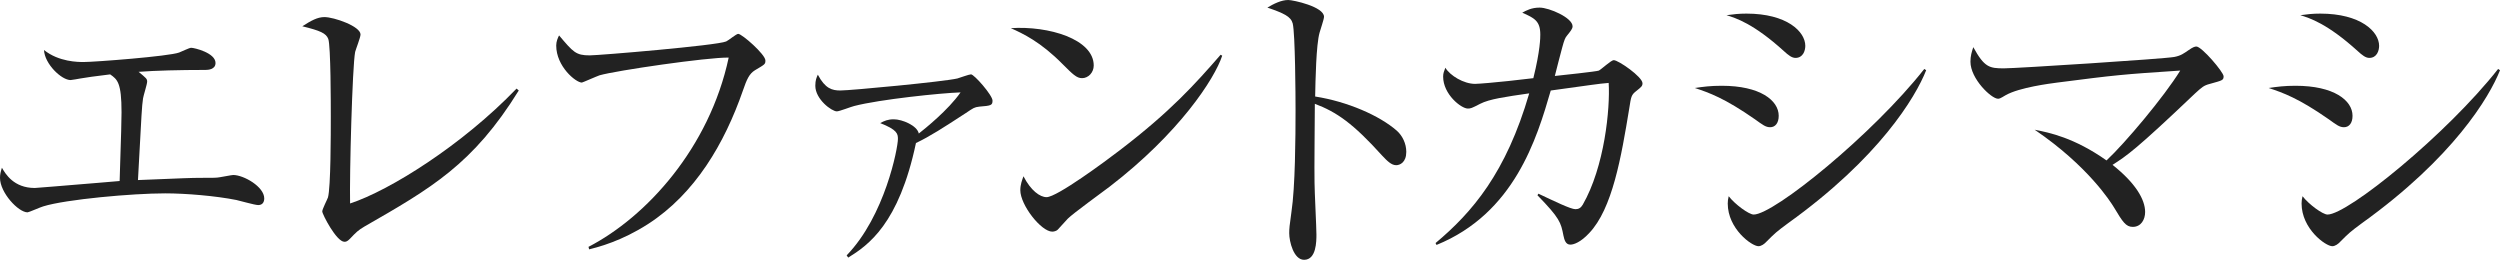
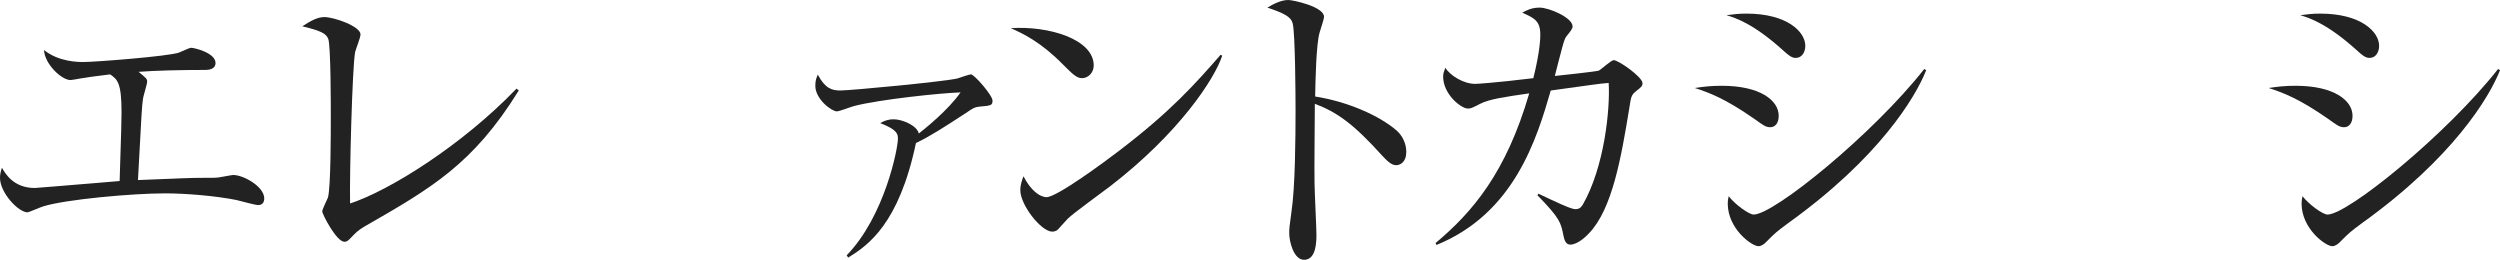
<svg xmlns="http://www.w3.org/2000/svg" version="1.1" id="レイヤー_1" x="0px" y="0px" viewBox="0 0 189.611 19.706" enable-background="new 0 0 189.611 19.706" xml:space="preserve">
  <g>
    <path fill="#222222" d="M19.586,15.553c-0.264,0-1.416-0.336-1.656-0.384c-1.56-0.312-3.84-0.504-5.4-0.504   c-2.496,0-7.536,0.456-9.24,0.984c-0.192,0.048-1.104,0.456-1.2,0.456C1.393,16.105,0,14.617,0,13.489   c0-0.264,0.049-0.456,0.145-0.768c0.264,0.456,0.888,1.536,2.496,1.536c0.168,0,2.641-0.216,2.977-0.24   c0.552-0.048,2.976-0.24,3.456-0.288c0.12-3.792,0.144-4.584,0.144-5.208c0-2.256-0.312-2.496-0.863-2.88   C6.865,5.833,6.793,5.833,6.097,5.952c-0.12,0.024-0.672,0.12-0.744,0.12c-0.695,0-1.968-1.224-2.016-2.28   c1.128,0.912,2.616,0.912,3,0.912c0.84,0,6.48-0.432,7.249-0.72c0.144-0.048,0.768-0.36,0.912-0.36   c0.239,0,1.848,0.384,1.848,1.152c0,0.504-0.576,0.528-0.768,0.528c-1.969,0-3.816,0.048-5.064,0.144   c0.575,0.48,0.647,0.528,0.647,0.744c0,0.192-0.288,1.08-0.312,1.272c-0.097,0.696-0.097,0.888-0.385,6.193   c3.601-0.144,3.984-0.168,4.801-0.168c1.032,0,1.128,0,1.416-0.048c0.192-0.024,0.889-0.168,1.008-0.168   c0.793,0,2.353,0.888,2.353,1.776C20.042,15.313,19.922,15.553,19.586,15.553z" />
    <path fill="#222222" d="M27.633,17.186c-0.48,0.288-0.601,0.408-1.104,0.936c-0.192,0.192-0.288,0.216-0.408,0.216   c-0.6,0-1.68-2.088-1.68-2.304c0-0.168,0.384-0.912,0.432-1.056c0.216-0.744,0.216-4.896,0.216-6.121c0-0.912,0-5.376-0.191-5.904   c-0.168-0.432-0.601-0.624-1.969-0.96C23.6,1.56,24.08,1.296,24.608,1.296c0.72,0,2.736,0.696,2.736,1.32   c0,0.216-0.36,1.128-0.408,1.32c-0.216,1.128-0.433,9.289-0.384,11.497c3-0.984,8.521-4.44,12.625-8.713l0.168,0.144   C35.889,12.457,32.697,14.281,27.633,17.186z" />
-     <path fill="#222222" d="M57.259,5.328c-0.432,0.264-0.624,0.696-0.912,1.536c-1.392,4.009-3.624,7.825-7.2,10.129   c-2.017,1.296-3.721,1.729-4.465,1.92l-0.048-0.192c4.368-2.256,9.169-7.489,10.633-14.354c-1.632-0.024-8.545,0.984-9.793,1.344   c-0.216,0.072-1.296,0.552-1.344,0.552c-0.456,0-1.944-1.224-1.944-2.809c0-0.312,0.12-0.576,0.216-0.768   C43.481,3.96,43.674,4.2,44.73,4.2c0.672,0,9.625-0.744,10.345-1.056c0.169-0.072,0.769-0.576,0.912-0.576   c0.288,0,2.064,1.561,2.064,2.017C58.051,4.872,58.027,4.872,57.259,5.328z" />
    <path fill="#222222" d="M74.27,8.088c-0.384,0.048-0.432,0.096-1.008,0.48c-1.729,1.128-2.736,1.776-3.792,2.28   c-1.297,6.145-3.625,7.753-5.137,8.689l-0.12-0.168c2.904-3,3.889-8.137,3.889-8.833c0-0.384-0.049-0.696-1.345-1.2   c0.312-0.168,0.576-0.288,1.032-0.288c0.648,0,1.776,0.48,1.896,1.08c0.456-0.36,2.231-1.776,3.168-3.121   c-1.488,0.048-6.12,0.528-8.064,1.032c-0.216,0.048-1.128,0.408-1.32,0.408c-0.384,0-1.632-0.912-1.632-1.944   c0-0.432,0.096-0.624,0.191-0.84c0.553,1.056,1.08,1.2,1.704,1.2c0.792,0,7.873-0.672,8.881-0.912   c0.168-0.048,0.889-0.312,1.032-0.312c0.24,0,1.632,1.584,1.632,1.992C75.277,7.993,75.158,8.017,74.27,8.088z" />
    <path fill="#222222" d="M82.066,5.928c-0.408,0-0.696-0.288-1.465-1.056c-1.68-1.704-3.023-2.328-3.936-2.736   c2.88-0.192,6.288,0.84,6.288,2.832C82.954,5.496,82.546,5.928,82.066,5.928z M84.154,14.161c-0.504,0.384-2.76,2.016-3.168,2.424   c-0.12,0.12-0.648,0.72-0.769,0.84c-0.096,0.096-0.288,0.144-0.408,0.144c-0.84,0-2.424-2.016-2.424-3.144   c0-0.432,0.144-0.792,0.24-1.056c0.552,1.08,1.248,1.584,1.752,1.584c0.792,0,4.513-2.76,5.545-3.552   c3.864-2.952,5.712-5.017,7.656-7.249l0.12,0.072C92.123,5.977,89.435,10.104,84.154,14.161z" />
    <path fill="#222222" d="M105.892,12.529c-0.36,0-0.672-0.312-1.057-0.72c-2.208-2.448-3.456-3.312-5.112-3.937   c0,0.936-0.048,5.112-0.023,5.977c0,0.624,0.144,3.384,0.144,3.936c0,0.504,0,1.92-0.936,1.92c-0.792,0-1.128-1.392-1.128-2.016   c0-0.36,0.023-0.576,0.168-1.608c0.288-1.896,0.312-5.688,0.312-7.729c0-1.032-0.023-5.809-0.216-6.577   c-0.145-0.528-0.672-0.768-1.92-1.2C96.603,0.288,97.179,0,97.707,0c0.359,0,2.712,0.504,2.712,1.272   c0,0.192-0.288,1.008-0.336,1.2c-0.264,0.912-0.312,3.672-0.336,4.848c2.448,0.384,4.872,1.44,6.192,2.592   c0.432,0.384,0.72,0.984,0.72,1.608C106.659,12.313,106.18,12.529,105.892,12.529z" />
    <path fill="#222222" d="M124.12,6.889c-0.407,0.312-0.407,0.432-0.552,1.344c-0.6,3.648-1.272,7.609-3.048,9.457   c-0.624,0.672-1.152,0.864-1.416,0.864c-0.36,0-0.456-0.36-0.528-0.696c-0.192-0.984-0.265-1.296-1.969-3.048l0.072-0.12   c1.225,0.576,2.448,1.176,2.809,1.176c0.24,0,0.408-0.096,0.552-0.336c1.656-2.88,2.088-7.297,1.969-9.241   c-0.864,0.072-1.225,0.144-4.393,0.576c-1.057,3.648-2.761,9.313-8.665,11.713l-0.072-0.144c2.784-2.328,5.353-5.329,7.104-11.353   c-1.824,0.264-3.023,0.432-3.72,0.792c-0.648,0.336-0.721,0.36-0.937,0.36c-0.504,0-1.872-1.08-1.872-2.424   c0-0.264,0.072-0.408,0.168-0.672c0.36,0.6,1.393,1.224,2.257,1.224c0.264,0,1.68-0.12,2.52-0.216l1.896-0.216   c0.528-2.112,0.528-3.096,0.528-3.312c0-1.032-0.456-1.248-1.368-1.656c0.312-0.168,0.695-0.384,1.32-0.384   c0.72,0,2.496,0.768,2.496,1.417c0,0.192-0.145,0.36-0.433,0.72c-0.12,0.144-0.191,0.288-0.359,0.912   c-0.097,0.336-0.48,1.848-0.553,2.136c0.456-0.048,3.169-0.336,3.337-0.408c0.191-0.096,0.936-0.792,1.128-0.792   c0.359,0,2.184,1.272,2.184,1.752C124.576,6.528,124.48,6.601,124.12,6.889z" />
    <path fill="#222222" d="M134.257,9.649c-0.336,0-0.552-0.168-1.152-0.6c-2.304-1.608-3.48-2.017-4.561-2.376   c0.648-0.096,1.2-0.168,2.04-0.168c2.904,0,4.321,1.104,4.321,2.28C134.905,9.337,134.641,9.649,134.257,9.649z M136.177,4.392   c-0.264,0-0.528-0.192-0.864-0.504c-2.328-2.112-3.672-2.52-4.368-2.736c0.528-0.072,0.937-0.12,1.513-0.12   c3.072,0,4.464,1.368,4.464,2.448C136.921,3.84,136.753,4.392,136.177,4.392z M135.625,16.921   c-0.912,0.672-1.008,0.768-1.632,1.392c-0.169,0.192-0.408,0.36-0.625,0.36c-0.504,0-2.328-1.32-2.328-3.24   c0-0.192,0.024-0.336,0.072-0.552c0.48,0.624,1.536,1.392,1.896,1.392c1.536,0,9.049-6.097,12.937-11.041l0.145,0.096   C145.273,7.393,142.514,11.977,135.625,16.921z" />
-     <path fill="#222222" d="M167.615,6.36c-0.479,0.12-0.624,0.264-1.151,0.744c-4.513,4.296-5.161,4.705-6.241,5.4   c1.729,1.368,2.473,2.616,2.473,3.576c0,0.576-0.312,1.128-0.937,1.128c-0.528,0-0.768-0.384-1.416-1.464   c-0.264-0.432-1.968-3.144-6.024-5.904c1.104,0.216,3,0.6,5.448,2.328c1.393-1.296,4.345-4.8,5.593-6.816   c-4.368,0.288-4.872,0.336-9.337,0.912c-0.528,0.072-2.856,0.36-3.912,0.96c-0.433,0.264-0.48,0.264-0.576,0.264   c-0.504,0-2.088-1.512-2.088-2.808c0-0.432,0.096-0.744,0.216-1.104c0.84,1.536,1.224,1.608,2.328,1.608   c0.936,0,12.169-0.72,12.913-0.864c0.504-0.096,0.72-0.264,1.104-0.528c0.312-0.216,0.456-0.264,0.575-0.264   c0.408,0,2.064,1.944,2.064,2.256S168.552,6.096,167.615,6.36z" />
    <path fill="#222222" d="M177.778,9.649c-0.336,0-0.552-0.168-1.152-0.6c-2.304-1.608-3.48-2.017-4.561-2.376   c0.648-0.096,1.2-0.168,2.04-0.168c2.904,0,4.321,1.104,4.321,2.28C178.427,9.337,178.162,9.649,177.778,9.649z M179.698,4.392   c-0.264,0-0.528-0.192-0.864-0.504c-2.328-2.112-3.672-2.52-4.368-2.736c0.528-0.072,0.937-0.12,1.513-0.12   c3.072,0,4.464,1.368,4.464,2.448C180.442,3.84,180.274,4.392,179.698,4.392z M179.147,16.921   c-0.912,0.672-1.008,0.768-1.632,1.392c-0.169,0.192-0.408,0.36-0.625,0.36c-0.504,0-2.328-1.32-2.328-3.24   c0-0.192,0.024-0.336,0.072-0.552c0.48,0.624,1.536,1.392,1.896,1.392c1.536,0,9.049-6.097,12.937-11.041l0.145,0.096   C188.795,7.393,186.035,11.977,179.147,16.921z" />
  </g>
</svg>